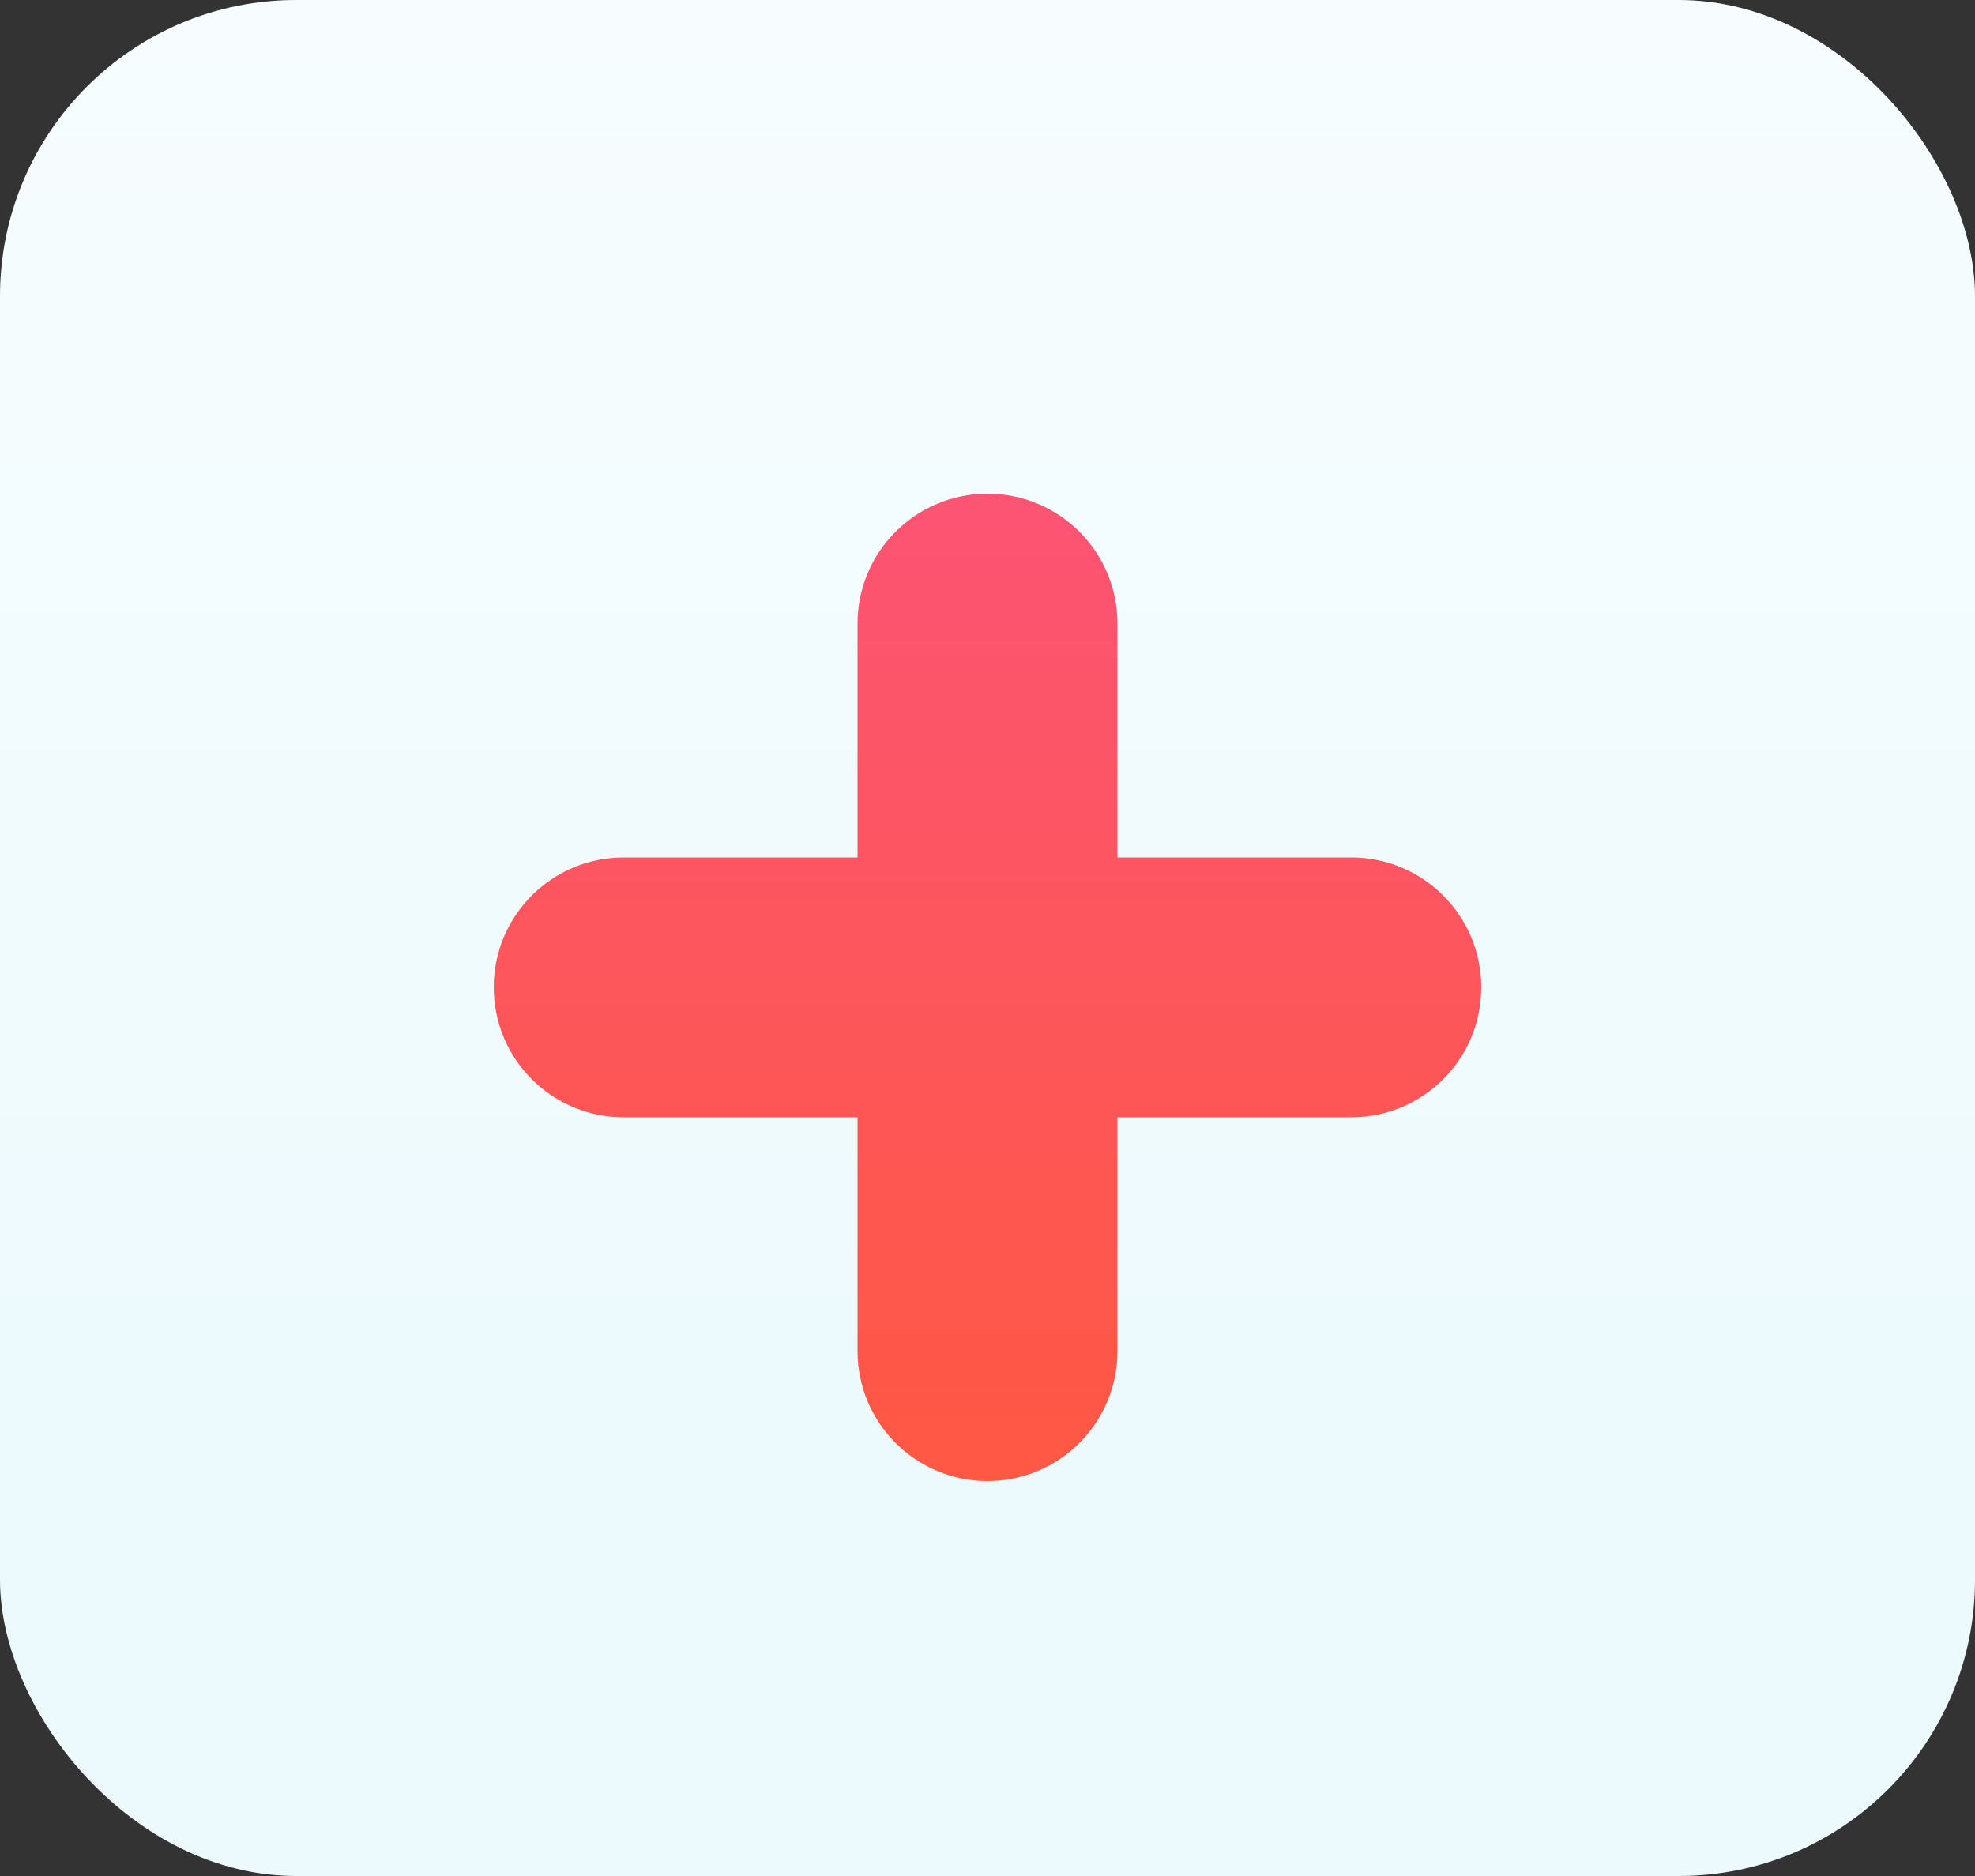
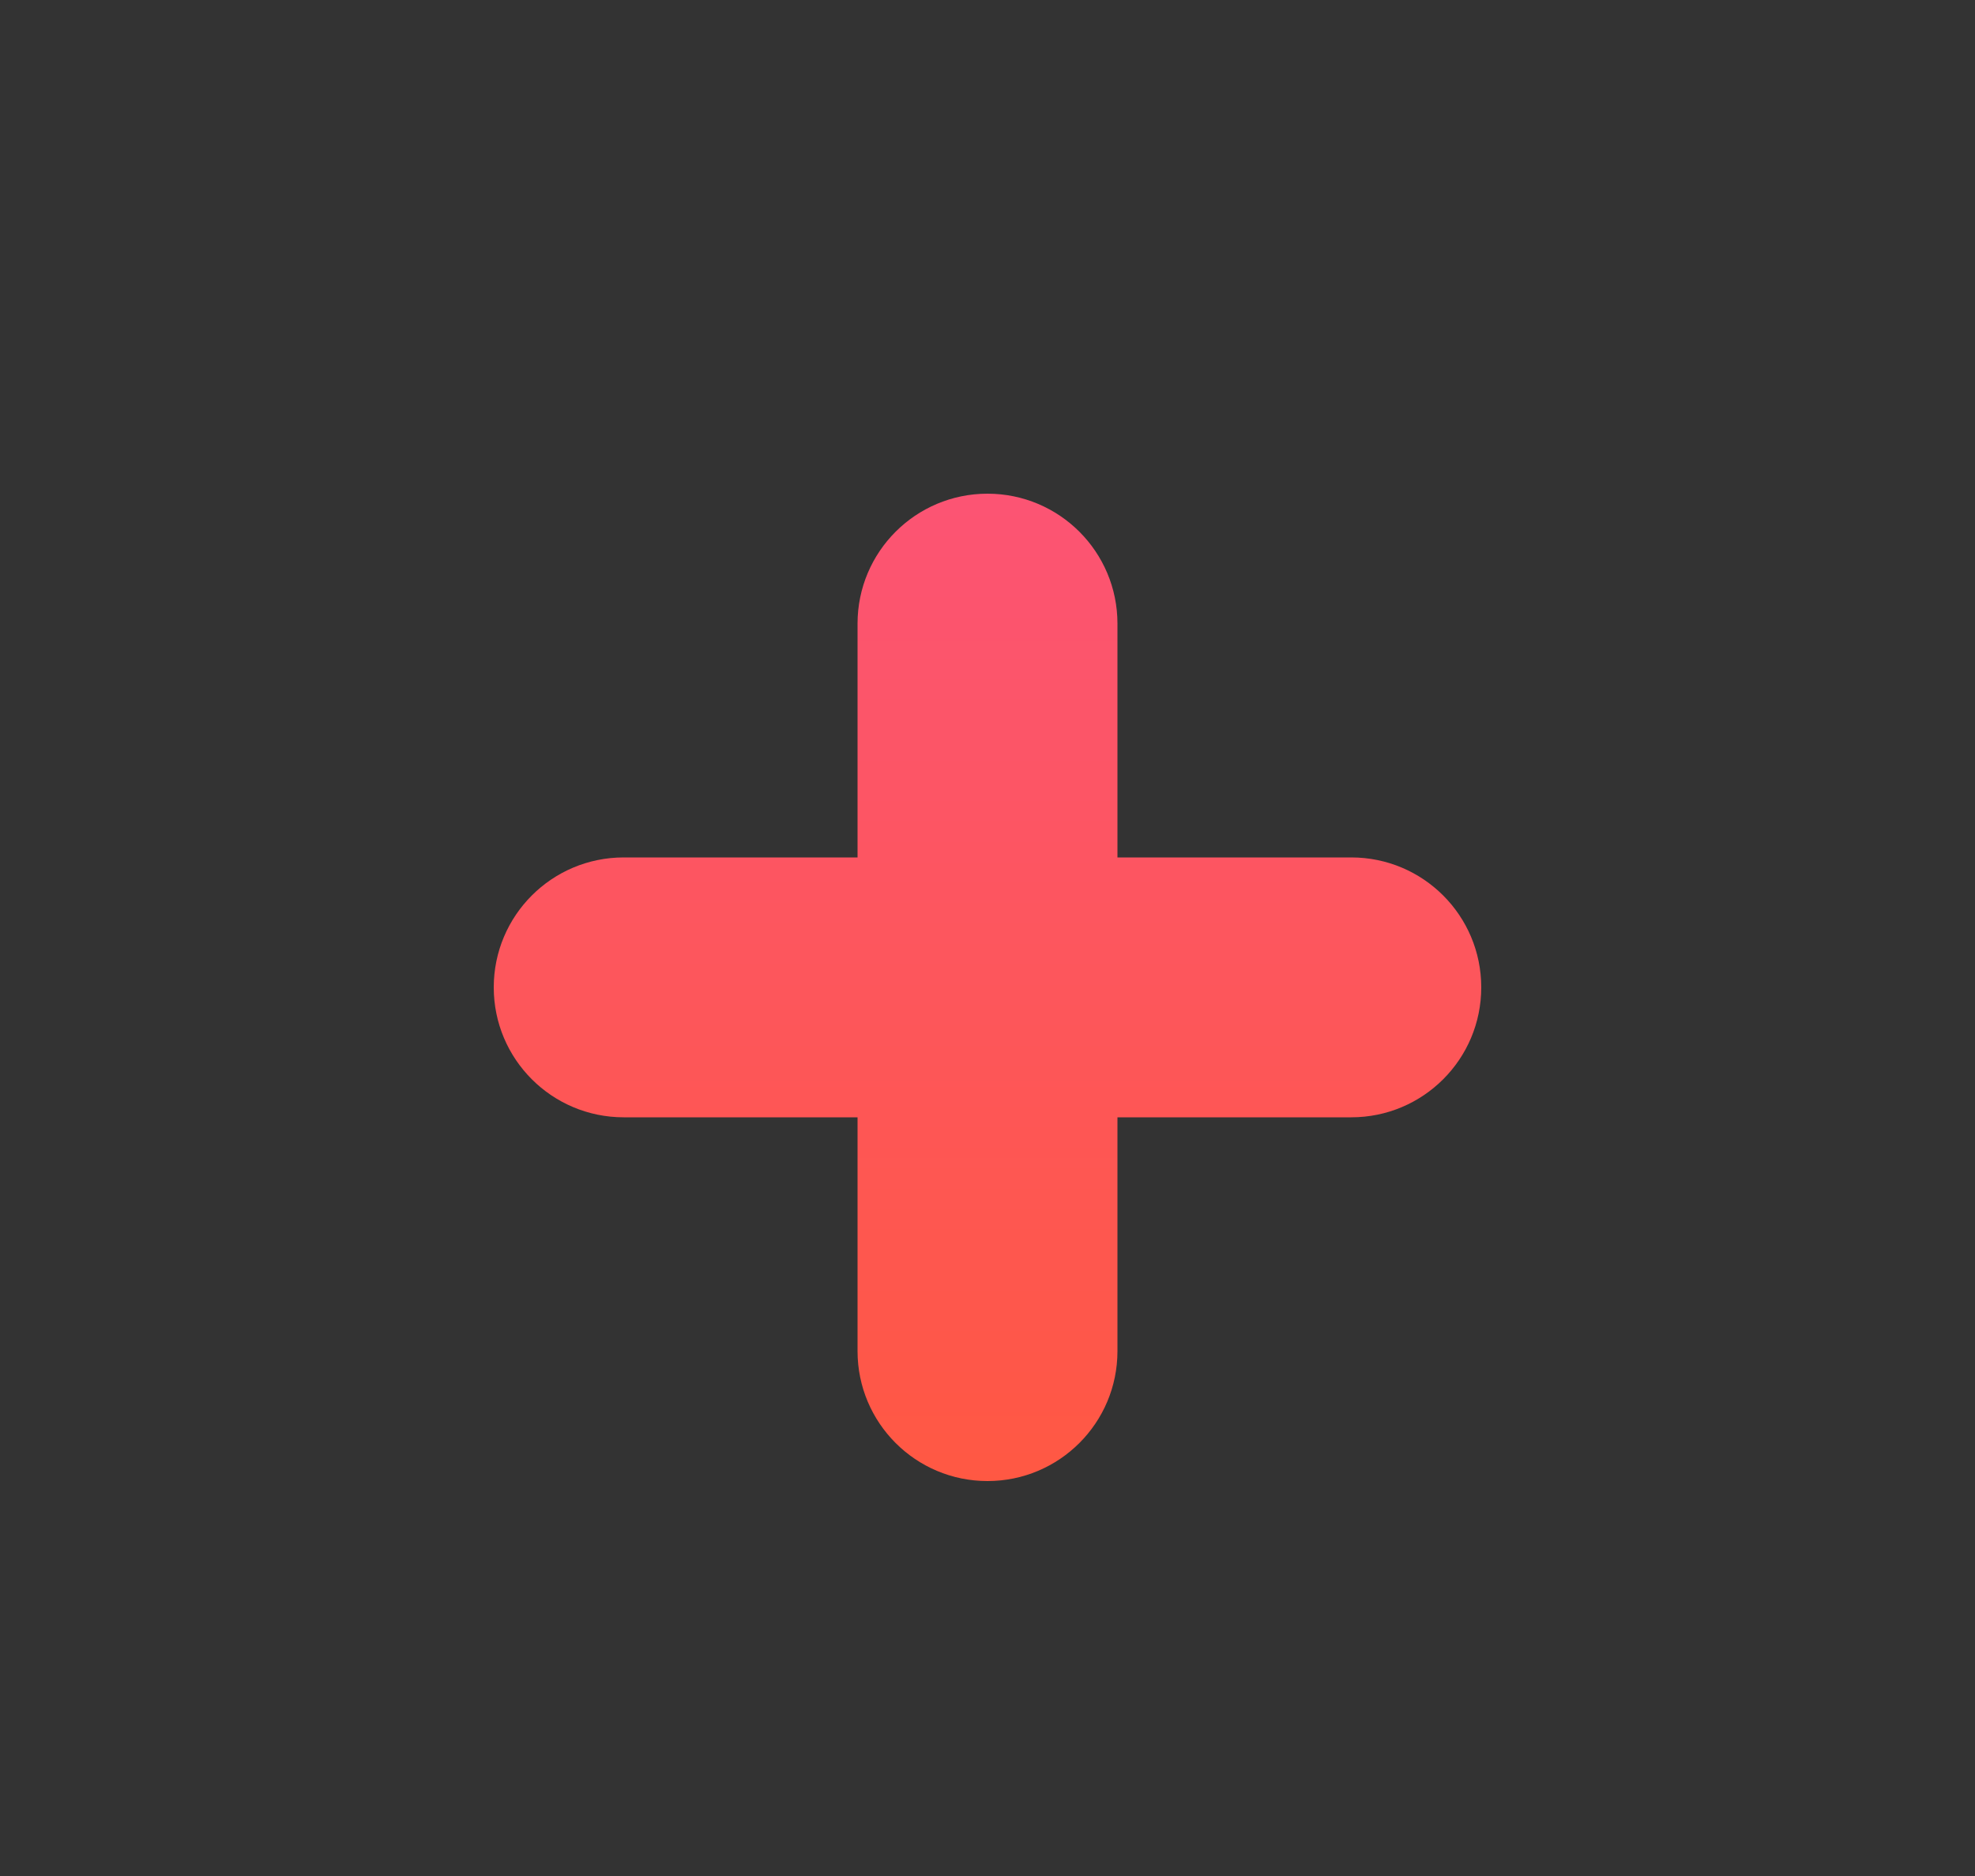
<svg xmlns="http://www.w3.org/2000/svg" width="20px" height="19px" viewBox="0 0 20 19" version="1.1">
  <rect x="0" y="0" width="20" height="19" fill="#333333" stroke="none" />
  <title>icons8-letter-from-clinic</title>
  <desc>Created with Sketch.</desc>
  <defs>
    <linearGradient x1="50%" y1="72.975%" x2="50%" y2="-59.704%" id="linearGradient-1">
      <stop stop-color="#EDFAFD" offset="0%" />
      <stop stop-color="#FFFFFF" offset="100%" />
    </linearGradient>
    <linearGradient x1="50%" y1="106.037%" x2="50%" y2="-51.321%" id="linearGradient-2">
      <stop stop-color="#FF5840" offset="0%" />
      <stop stop-color="#FA528C" offset="98.9%" />
    </linearGradient>
  </defs>
  <g id="Page-1" stroke="none" stroke-width="1" fill="none" fill-rule="evenodd">
    <g id="Navigation" transform="translate(-739, -1319)" fill-rule="nonzero">
      <g id="icons8-letter-from-clinic" transform="translate(739, 1319)">
-         <rect id="Rectangle" fill="url(#linearGradient-1)" x="0" y="0" width="20" height="19" rx="3" />
        <path d="M13.684,8.684 L11.316,8.684 L11.316,6.316 C11.316,5.589 10.727,5 10,5 L10,5 C9.273,5 8.684,5.589 8.684,6.316 L8.684,8.684 L6.316,8.684 C5.589,8.684 5,9.273 5,10 L5,10 C5,10.727 5.589,11.316 6.316,11.316 L8.684,11.316 L8.684,13.684 C8.684,14.411 9.273,15 10,15 L10,15 C10.727,15 11.316,14.411 11.316,13.684 L11.316,11.316 L13.684,11.316 C14.411,11.316 15,10.727 15,10 L15,10 C15,9.273 14.411,8.684 13.684,8.684 Z" id="Path" fill="url(#linearGradient-2)" />
      </g>
    </g>
  </g>
</svg>